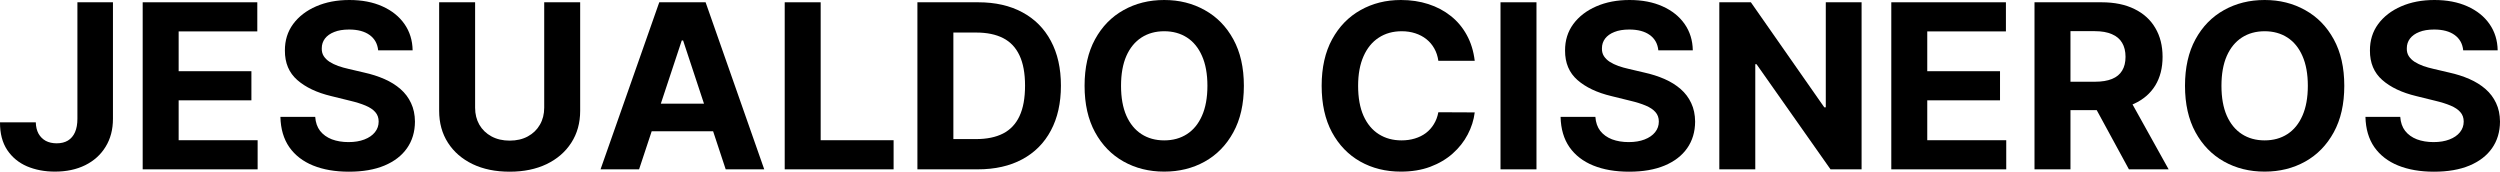
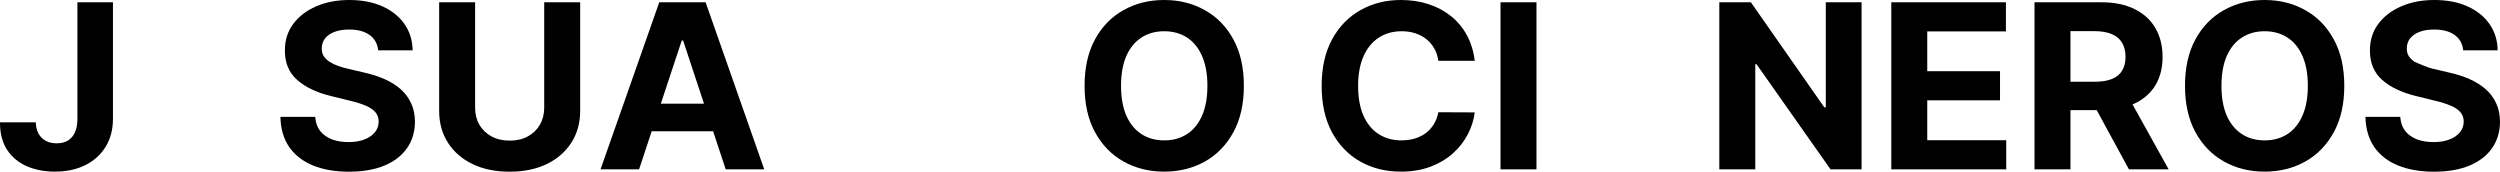
<svg xmlns="http://www.w3.org/2000/svg" width="364" height="25" viewBox="0 0 364 25" fill="none">
  <path d="M11.271 0.333H16.446V17.292C16.446 18.86 16.087 20.222 15.37 21.378C14.66 22.534 13.673 23.424 12.407 24.05C11.142 24.675 9.67 24.988 7.993 24.988C6.502 24.988 5.148 24.731 3.93 24.216C2.721 23.694 1.762 22.902 1.052 21.841C0.343 20.772 -0.008 19.43 0 17.815H5.212C5.228 18.456 5.361 19.006 5.611 19.466C5.869 19.917 6.22 20.265 6.663 20.511C7.115 20.748 7.647 20.867 8.259 20.867C8.904 20.867 9.448 20.732 9.892 20.463C10.343 20.186 10.686 19.782 10.92 19.252C11.154 18.721 11.271 18.068 11.271 17.292V0.333Z" fill="black" />
-   <path d="M20.775 24.656V0.333H37.463V4.572H26.011V10.368H36.605V14.608H26.011V20.416H37.511V24.656H20.775Z" fill="black" />
  <path d="M55.061 7.328C54.964 6.37 54.549 5.625 53.815 5.095C53.082 4.565 52.086 4.299 50.828 4.299C49.974 4.299 49.252 4.418 48.664 4.656C48.075 4.885 47.624 5.206 47.309 5.618C47.003 6.029 46.85 6.496 46.85 7.019C46.834 7.454 46.926 7.835 47.128 8.159C47.338 8.484 47.624 8.765 47.987 9.002C48.349 9.232 48.769 9.434 49.244 9.608C49.72 9.774 50.228 9.917 50.768 10.036L52.993 10.558C54.073 10.796 55.065 11.112 55.968 11.508C56.871 11.904 57.653 12.391 58.314 12.969C58.975 13.547 59.487 14.228 59.849 15.012C60.22 15.796 60.41 16.694 60.418 17.708C60.41 19.196 60.023 20.487 59.257 21.58C58.499 22.664 57.403 23.508 55.968 24.109C54.541 24.703 52.82 25 50.804 25C48.805 25 47.064 24.699 45.58 24.097C44.105 23.496 42.952 22.605 42.122 21.425C41.299 20.238 40.868 18.769 40.828 17.019H45.895C45.951 17.834 46.189 18.515 46.608 19.062C47.035 19.6 47.604 20.008 48.313 20.285C49.031 20.554 49.841 20.689 50.744 20.689C51.631 20.689 52.401 20.562 53.053 20.309C53.715 20.055 54.227 19.703 54.589 19.252C54.952 18.8 55.133 18.282 55.133 17.696C55.133 17.15 54.968 16.69 54.638 16.318C54.315 15.946 53.84 15.63 53.211 15.368C52.59 15.107 51.828 14.869 50.925 14.656L48.228 13.991C46.141 13.492 44.492 12.712 43.283 11.651C42.073 10.59 41.473 9.161 41.481 7.363C41.473 5.891 41.872 4.604 42.678 3.504C43.492 2.403 44.609 1.544 46.028 0.926C47.447 0.309 49.059 0 50.865 0C52.703 0 54.307 0.309 55.678 0.926C57.056 1.544 58.128 2.403 58.894 3.504C59.66 4.604 60.055 5.879 60.079 7.328H55.061Z" fill="black" />
  <path d="M79.237 0.333H84.473V16.128C84.473 17.902 84.042 19.454 83.179 20.784C82.325 22.114 81.127 23.151 79.588 23.895C78.048 24.632 76.254 25 74.207 25C72.151 25 70.353 24.632 68.813 23.895C67.273 23.151 66.076 22.114 65.222 20.784C64.367 19.454 63.94 17.902 63.94 16.128V0.333H69.176V15.689C69.176 16.615 69.382 17.439 69.793 18.159C70.212 18.88 70.8 19.446 71.558 19.858C72.316 20.269 73.199 20.475 74.207 20.475C75.222 20.475 76.105 20.269 76.855 19.858C77.613 19.446 78.197 18.88 78.608 18.159C79.027 17.439 79.237 16.615 79.237 15.689V0.333Z" fill="black" />
  <path d="M93.05 24.656H87.439L95.988 0.333H102.736L111.273 24.656H105.662L99.459 5.891H99.265L93.05 24.656ZM92.699 15.095H105.953V19.109H92.699V15.095Z" fill="black" />
-   <path d="M114.254 24.656V0.333H119.49V20.416H130.108V24.656H114.254Z" fill="black" />
-   <path d="M142.354 24.656H133.575V0.333H142.427C144.918 0.333 147.062 0.819 148.86 1.793C150.658 2.759 152.041 4.149 153.008 5.962C153.983 7.775 154.471 9.945 154.471 12.47C154.471 15.004 153.983 17.181 153.008 19.002C152.041 20.823 150.65 22.221 148.836 23.195C147.03 24.169 144.87 24.656 142.354 24.656ZM138.811 20.249H142.137C143.685 20.249 144.987 19.98 146.043 19.442C147.107 18.895 147.905 18.052 148.437 16.912C148.977 15.764 149.247 14.284 149.247 12.47C149.247 10.673 148.977 9.204 148.437 8.064C147.905 6.924 147.111 6.085 146.055 5.546C144.999 5.008 143.697 4.739 142.149 4.739H138.811V20.249Z" fill="black" />
  <path d="M181.108 12.494C181.108 15.146 180.596 17.403 179.572 19.264C178.557 21.124 177.17 22.546 175.413 23.527C173.663 24.501 171.696 24.988 169.511 24.988C167.311 24.988 165.335 24.497 163.586 23.515C161.837 22.534 160.454 21.112 159.438 19.252C158.422 17.391 157.915 15.139 157.915 12.494C157.915 9.842 158.422 7.585 159.438 5.724C160.454 3.864 161.837 2.447 163.586 1.473C165.335 0.491 167.311 0 169.511 0C171.696 0 173.663 0.491 175.413 1.473C177.17 2.447 178.557 3.864 179.572 5.724C180.596 7.585 181.108 9.842 181.108 12.494ZM175.8 12.494C175.8 10.776 175.538 9.327 175.014 8.147C174.498 6.968 173.768 6.073 172.825 5.463C171.882 4.854 170.777 4.549 169.511 4.549C168.246 4.549 167.141 4.854 166.198 5.463C165.255 6.073 164.521 6.968 163.997 8.147C163.481 9.327 163.223 10.776 163.223 12.494C163.223 14.212 163.481 15.661 163.997 16.841C164.521 18.021 165.255 18.915 166.198 19.525C167.141 20.135 168.246 20.439 169.511 20.439C170.777 20.439 171.882 20.135 172.825 19.525C173.768 18.915 174.498 18.021 175.014 16.841C175.538 15.661 175.8 14.212 175.8 12.494Z" fill="black" />
  <path d="M214.72 8.848H209.423C209.326 8.175 209.129 7.577 208.831 7.055C208.532 6.524 208.149 6.073 207.682 5.701C207.214 5.329 206.674 5.044 206.061 4.846C205.457 4.648 204.8 4.549 204.09 4.549C202.808 4.549 201.692 4.861 200.741 5.487C199.789 6.105 199.052 7.007 198.528 8.195C198.004 9.374 197.742 10.808 197.742 12.494C197.742 14.228 198.004 15.685 198.528 16.865C199.06 18.044 199.801 18.935 200.753 19.537C201.704 20.139 202.804 20.439 204.054 20.439C204.755 20.439 205.404 20.348 206.001 20.166C206.606 19.984 207.142 19.719 207.609 19.37C208.077 19.014 208.464 18.583 208.77 18.076C209.085 17.569 209.302 16.991 209.423 16.342L214.72 16.366C214.583 17.482 214.24 18.559 213.692 19.596C213.152 20.625 212.422 21.548 211.503 22.363C210.592 23.171 209.504 23.812 208.238 24.287C206.98 24.755 205.557 24.988 203.969 24.988C201.76 24.988 199.785 24.497 198.044 23.515C196.311 22.534 194.94 21.112 193.932 19.252C192.933 17.391 192.433 15.139 192.433 12.494C192.433 9.842 192.941 7.585 193.957 5.724C194.972 3.864 196.351 2.447 198.092 1.473C199.834 0.491 201.793 0 203.969 0C205.404 0 206.735 0.198 207.96 0.594C209.193 0.99 210.286 1.568 211.237 2.328C212.188 3.08 212.962 4.002 213.559 5.095C214.163 6.188 214.55 7.439 214.72 8.848Z" fill="black" />
  <path d="M223.711 0.333V24.656H218.474V0.333H223.711Z" fill="black" />
-   <path d="M241.453 7.328C241.357 6.37 240.942 5.625 240.208 5.095C239.474 4.565 238.479 4.299 237.221 4.299C236.366 4.299 235.645 4.418 235.056 4.656C234.468 4.885 234.016 5.206 233.702 5.618C233.396 6.029 233.243 6.496 233.243 7.019C233.226 7.454 233.319 7.835 233.521 8.159C233.73 8.484 234.016 8.765 234.379 9.002C234.742 9.232 235.161 9.434 235.637 9.608C236.113 9.774 236.62 9.917 237.161 10.036L239.386 10.558C240.466 10.796 241.457 11.112 242.36 11.508C243.263 11.904 244.045 12.391 244.706 12.969C245.367 13.547 245.879 14.228 246.242 15.012C246.613 15.796 246.802 16.694 246.81 17.708C246.802 19.196 246.415 20.487 245.65 21.58C244.892 22.664 243.795 23.508 242.36 24.109C240.933 24.703 239.212 25 237.197 25C235.198 25 233.456 24.699 231.973 24.097C230.498 23.496 229.345 22.605 228.514 21.425C227.692 20.238 227.261 18.769 227.22 17.019H232.287C232.344 17.834 232.581 18.515 233.001 19.062C233.428 19.6 233.996 20.008 234.706 20.285C235.423 20.554 236.233 20.689 237.136 20.689C238.023 20.689 238.793 20.562 239.446 20.309C240.107 20.055 240.619 19.703 240.982 19.252C241.345 18.8 241.526 18.282 241.526 17.696C241.526 17.15 241.361 16.69 241.03 16.318C240.708 15.946 240.232 15.63 239.603 15.368C238.983 15.107 238.221 14.869 237.318 14.656L234.621 13.991C232.533 13.492 230.884 12.712 229.675 11.651C228.466 10.59 227.865 9.161 227.873 7.363C227.865 5.891 228.264 4.604 229.071 3.504C229.885 2.403 231.001 1.544 232.42 0.926C233.839 0.309 235.451 0 237.257 0C239.095 0 240.7 0.309 242.07 0.926C243.449 1.544 244.521 2.403 245.287 3.504C246.053 4.604 246.448 5.879 246.472 7.328H241.453Z" fill="black" />
  <path d="M271.047 0.333V24.656H266.524L255.75 9.347H255.569V24.656H250.332V0.333H254.928L265.617 15.63H265.835V0.333H271.047Z" fill="black" />
  <path d="M275.373 24.656V0.333H292.061V4.572H280.609V10.368H291.202V14.608H280.609V20.416H292.109V24.656H275.373Z" fill="black" />
  <path d="M296.224 24.656V0.333H305.995C307.865 0.333 309.461 0.661 310.783 1.318C312.114 1.968 313.125 2.89 313.819 4.086C314.52 5.273 314.871 6.671 314.871 8.278C314.871 9.893 314.516 11.283 313.807 12.447C313.097 13.602 312.069 14.489 310.723 15.107C309.385 15.725 307.764 16.033 305.862 16.033H299.32V11.9H305.015C306.015 11.9 306.845 11.766 307.506 11.496C308.167 11.227 308.659 10.823 308.982 10.285C309.312 9.747 309.477 9.078 309.477 8.278C309.477 7.47 309.312 6.789 308.982 6.235C308.659 5.681 308.163 5.261 307.494 4.976C306.833 4.683 305.999 4.537 304.991 4.537H301.46V24.656H296.224ZM309.598 13.587L315.753 24.656H309.973L303.951 13.587H309.598Z" fill="black" />
  <path d="M341.329 12.494C341.329 15.146 340.817 17.403 339.794 19.264C338.778 21.124 337.391 22.546 335.634 23.527C333.884 24.501 331.917 24.988 329.733 24.988C327.532 24.988 325.557 24.497 323.807 23.515C322.058 22.534 320.675 21.112 319.659 19.252C318.644 17.391 318.136 15.139 318.136 12.494C318.136 9.842 318.644 7.585 319.659 5.724C320.675 3.864 322.058 2.447 323.807 1.473C325.557 0.491 327.532 0 329.733 0C331.917 0 333.884 0.491 335.634 1.473C337.391 2.447 338.778 3.864 339.794 5.724C340.817 7.585 341.329 9.842 341.329 12.494ZM336.021 12.494C336.021 10.776 335.759 9.327 335.235 8.147C334.719 6.968 333.989 6.073 333.046 5.463C332.103 4.854 330.998 4.549 329.733 4.549C328.467 4.549 327.362 4.854 326.419 5.463C325.476 6.073 324.742 6.968 324.218 8.147C323.702 9.327 323.444 10.776 323.444 12.494C323.444 14.212 323.702 15.661 324.218 16.841C324.742 18.021 325.476 18.915 326.419 19.525C327.362 20.135 328.467 20.439 329.733 20.439C330.998 20.439 332.103 20.135 333.046 19.525C333.989 18.915 334.719 18.021 335.235 16.841C335.759 15.661 336.021 14.212 336.021 12.494Z" fill="black" />
-   <path d="M358.643 7.328C358.546 6.37 358.131 5.625 357.397 5.095C356.664 4.565 355.668 4.299 354.411 4.299C353.556 4.299 352.835 4.418 352.246 4.656C351.657 4.885 351.206 5.206 350.892 5.618C350.585 6.029 350.432 6.496 350.432 7.019C350.416 7.454 350.509 7.835 350.71 8.159C350.92 8.484 351.206 8.765 351.569 9.002C351.932 9.232 352.351 9.434 352.826 9.608C353.302 9.774 353.81 9.917 354.35 10.036L356.575 10.558C357.655 10.796 358.647 11.112 359.55 11.508C360.453 11.904 361.235 12.391 361.896 12.969C362.557 13.547 363.069 14.228 363.432 15.012C363.803 15.796 363.992 16.694 364 17.708C363.992 19.196 363.605 20.487 362.839 21.58C362.081 22.664 360.985 23.508 359.55 24.109C358.123 24.703 356.402 25 354.386 25C352.387 25 350.646 24.699 349.162 24.097C347.687 23.496 346.534 22.605 345.704 21.425C344.882 20.238 344.45 18.769 344.41 17.019H349.477C349.533 17.834 349.771 18.515 350.19 19.062C350.618 19.6 351.186 20.008 351.895 20.285C352.613 20.554 353.423 20.689 354.326 20.689C355.213 20.689 355.983 20.562 356.636 20.309C357.297 20.055 357.809 19.703 358.171 19.252C358.534 18.8 358.716 18.282 358.716 17.696C358.716 17.15 358.55 16.69 358.22 16.318C357.897 15.946 357.422 15.63 356.793 15.368C356.172 15.107 355.41 14.869 354.507 14.656L351.811 13.991C349.723 13.492 348.074 12.712 346.865 11.651C345.656 10.59 345.055 9.161 345.063 7.363C345.055 5.891 345.454 4.604 346.26 3.504C347.074 2.403 348.191 1.544 349.61 0.926C351.029 0.309 352.641 0 354.447 0C356.285 0 357.889 0.309 359.26 0.926C360.638 1.544 361.71 2.403 362.476 3.504C363.242 4.604 363.637 5.879 363.661 7.328H358.643Z" fill="black" />
+   <path d="M358.643 7.328C358.546 6.37 358.131 5.625 357.397 5.095C356.664 4.565 355.668 4.299 354.411 4.299C353.556 4.299 352.835 4.418 352.246 4.656C351.657 4.885 351.206 5.206 350.892 5.618C350.585 6.029 350.432 6.496 350.432 7.019C350.416 7.454 350.509 7.835 350.71 8.159C350.92 8.484 351.206 8.765 351.569 9.002C353.302 9.774 353.81 9.917 354.35 10.036L356.575 10.558C357.655 10.796 358.647 11.112 359.55 11.508C360.453 11.904 361.235 12.391 361.896 12.969C362.557 13.547 363.069 14.228 363.432 15.012C363.803 15.796 363.992 16.694 364 17.708C363.992 19.196 363.605 20.487 362.839 21.58C362.081 22.664 360.985 23.508 359.55 24.109C358.123 24.703 356.402 25 354.386 25C352.387 25 350.646 24.699 349.162 24.097C347.687 23.496 346.534 22.605 345.704 21.425C344.882 20.238 344.45 18.769 344.41 17.019H349.477C349.533 17.834 349.771 18.515 350.19 19.062C350.618 19.6 351.186 20.008 351.895 20.285C352.613 20.554 353.423 20.689 354.326 20.689C355.213 20.689 355.983 20.562 356.636 20.309C357.297 20.055 357.809 19.703 358.171 19.252C358.534 18.8 358.716 18.282 358.716 17.696C358.716 17.15 358.55 16.69 358.22 16.318C357.897 15.946 357.422 15.63 356.793 15.368C356.172 15.107 355.41 14.869 354.507 14.656L351.811 13.991C349.723 13.492 348.074 12.712 346.865 11.651C345.656 10.59 345.055 9.161 345.063 7.363C345.055 5.891 345.454 4.604 346.26 3.504C347.074 2.403 348.191 1.544 349.61 0.926C351.029 0.309 352.641 0 354.447 0C356.285 0 357.889 0.309 359.26 0.926C360.638 1.544 361.71 2.403 362.476 3.504C363.242 4.604 363.637 5.879 363.661 7.328H358.643Z" fill="black" />
</svg>